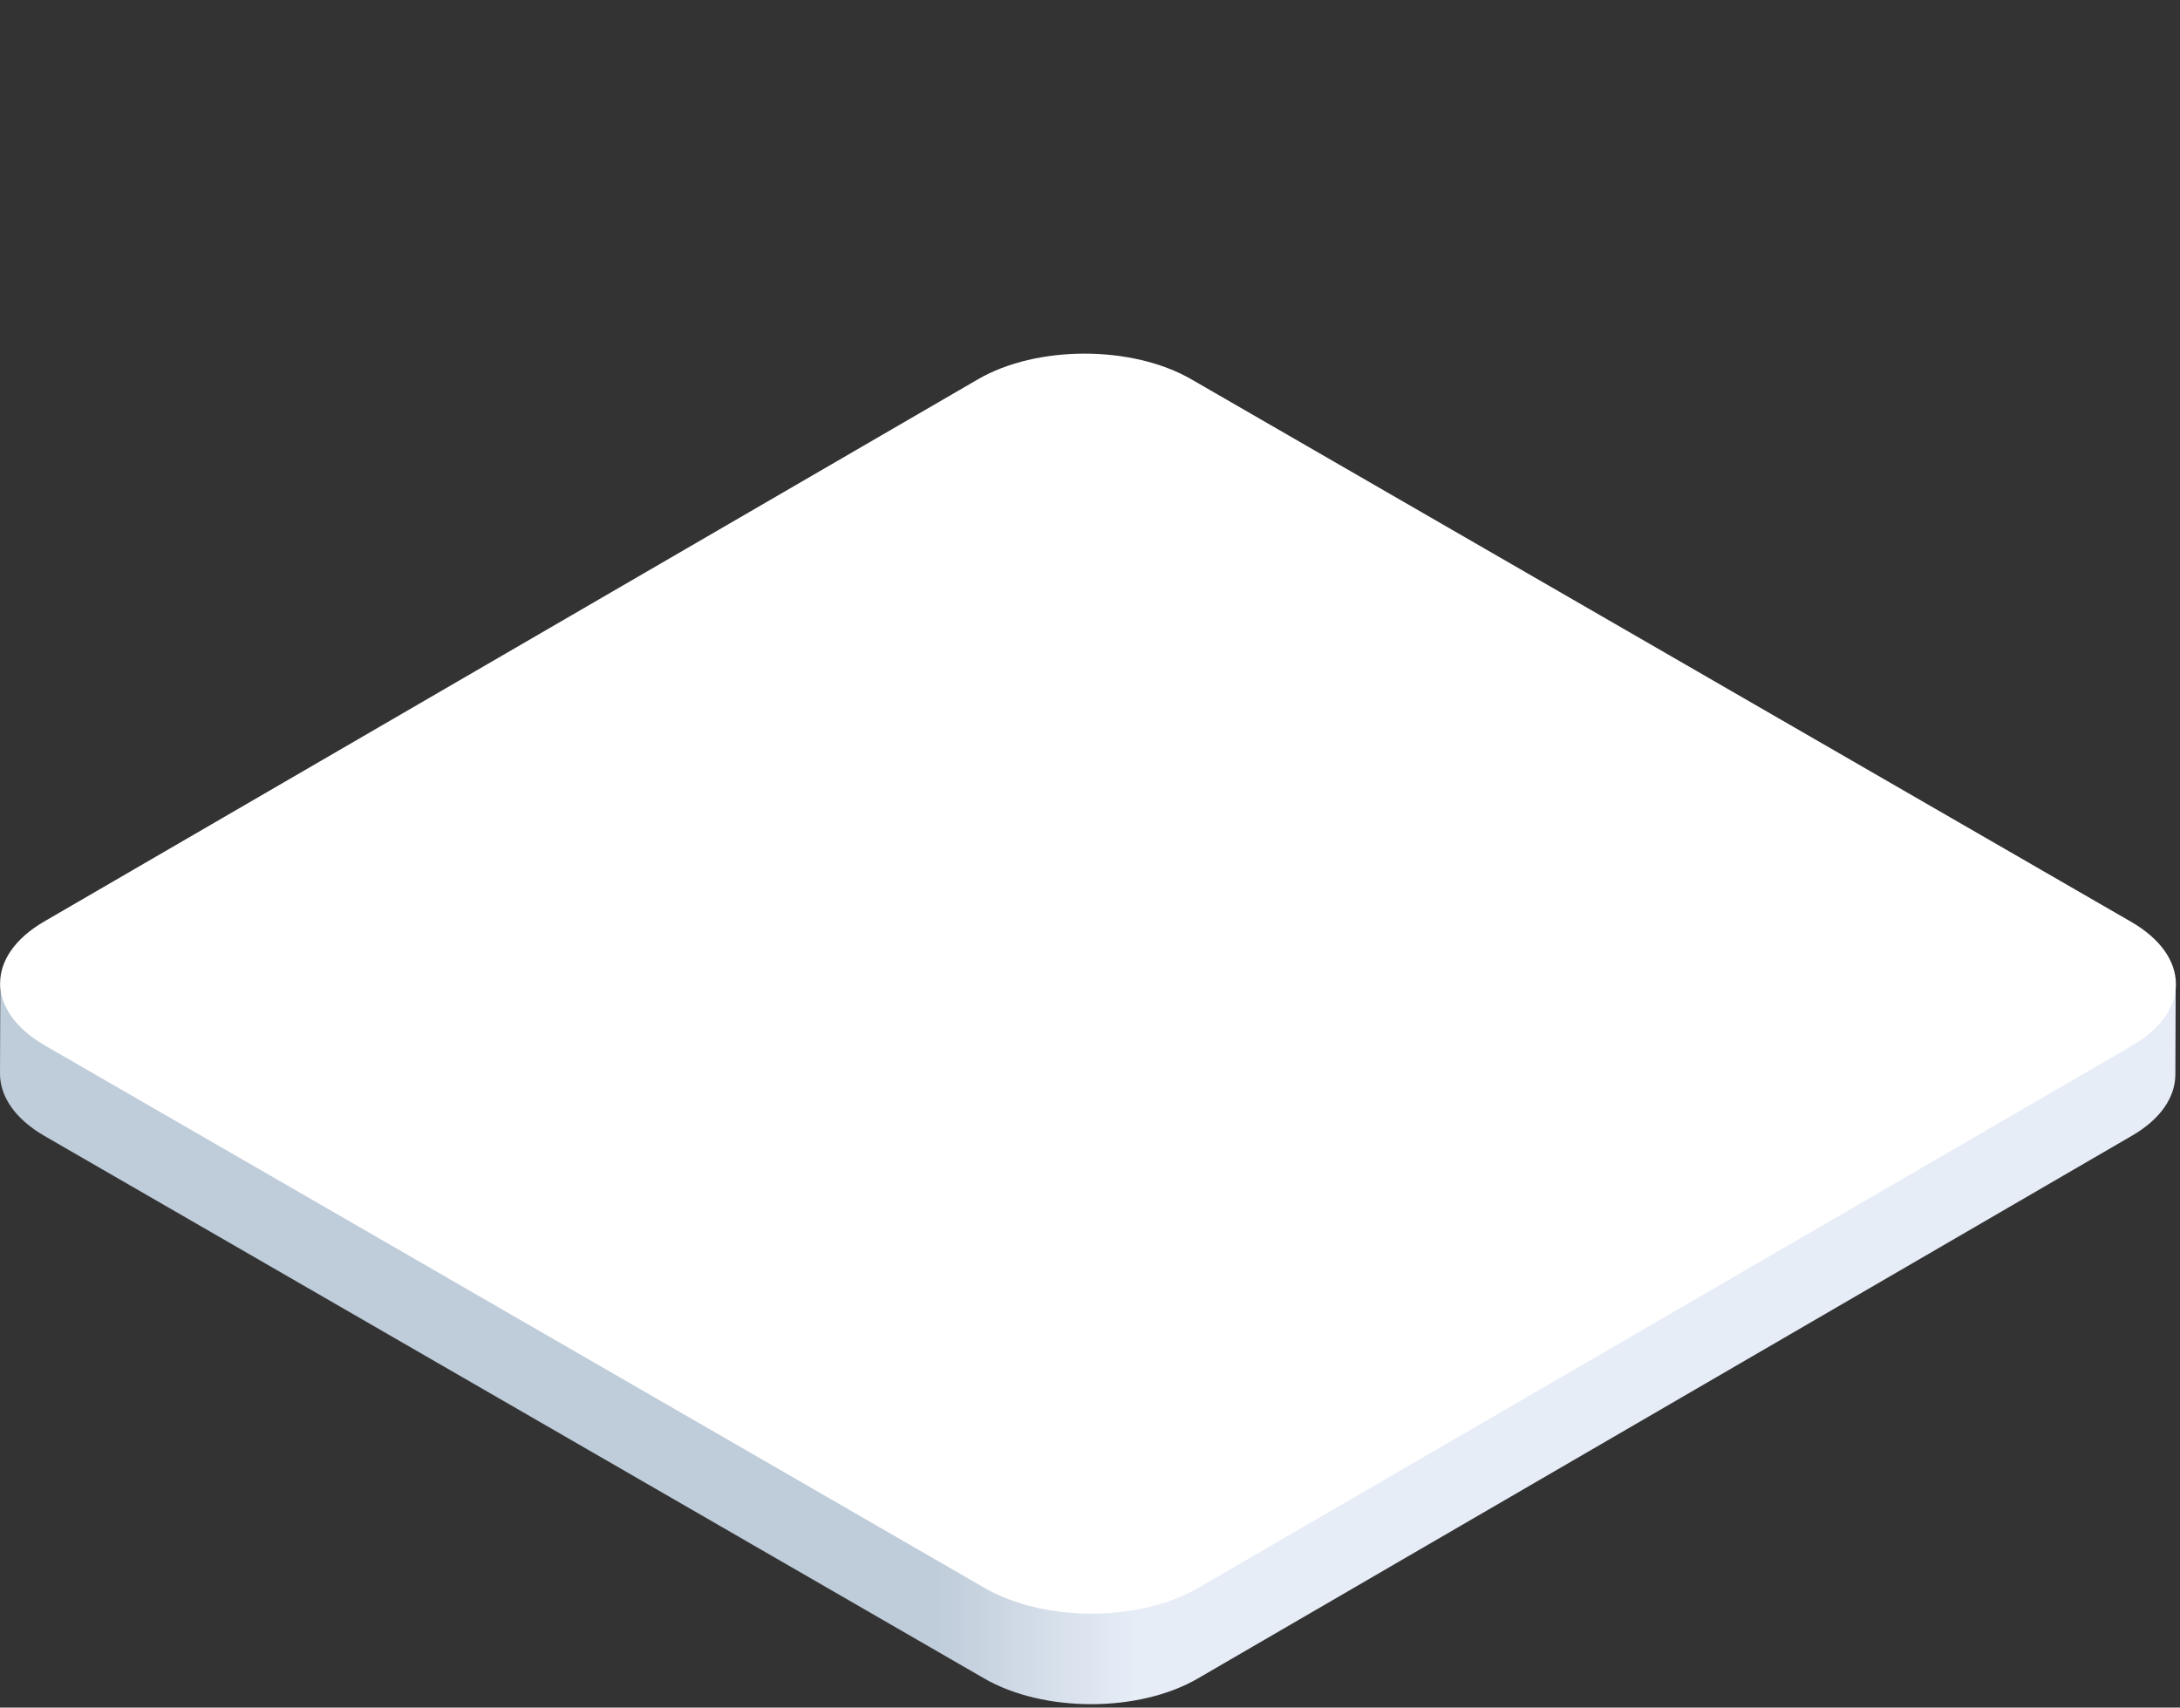
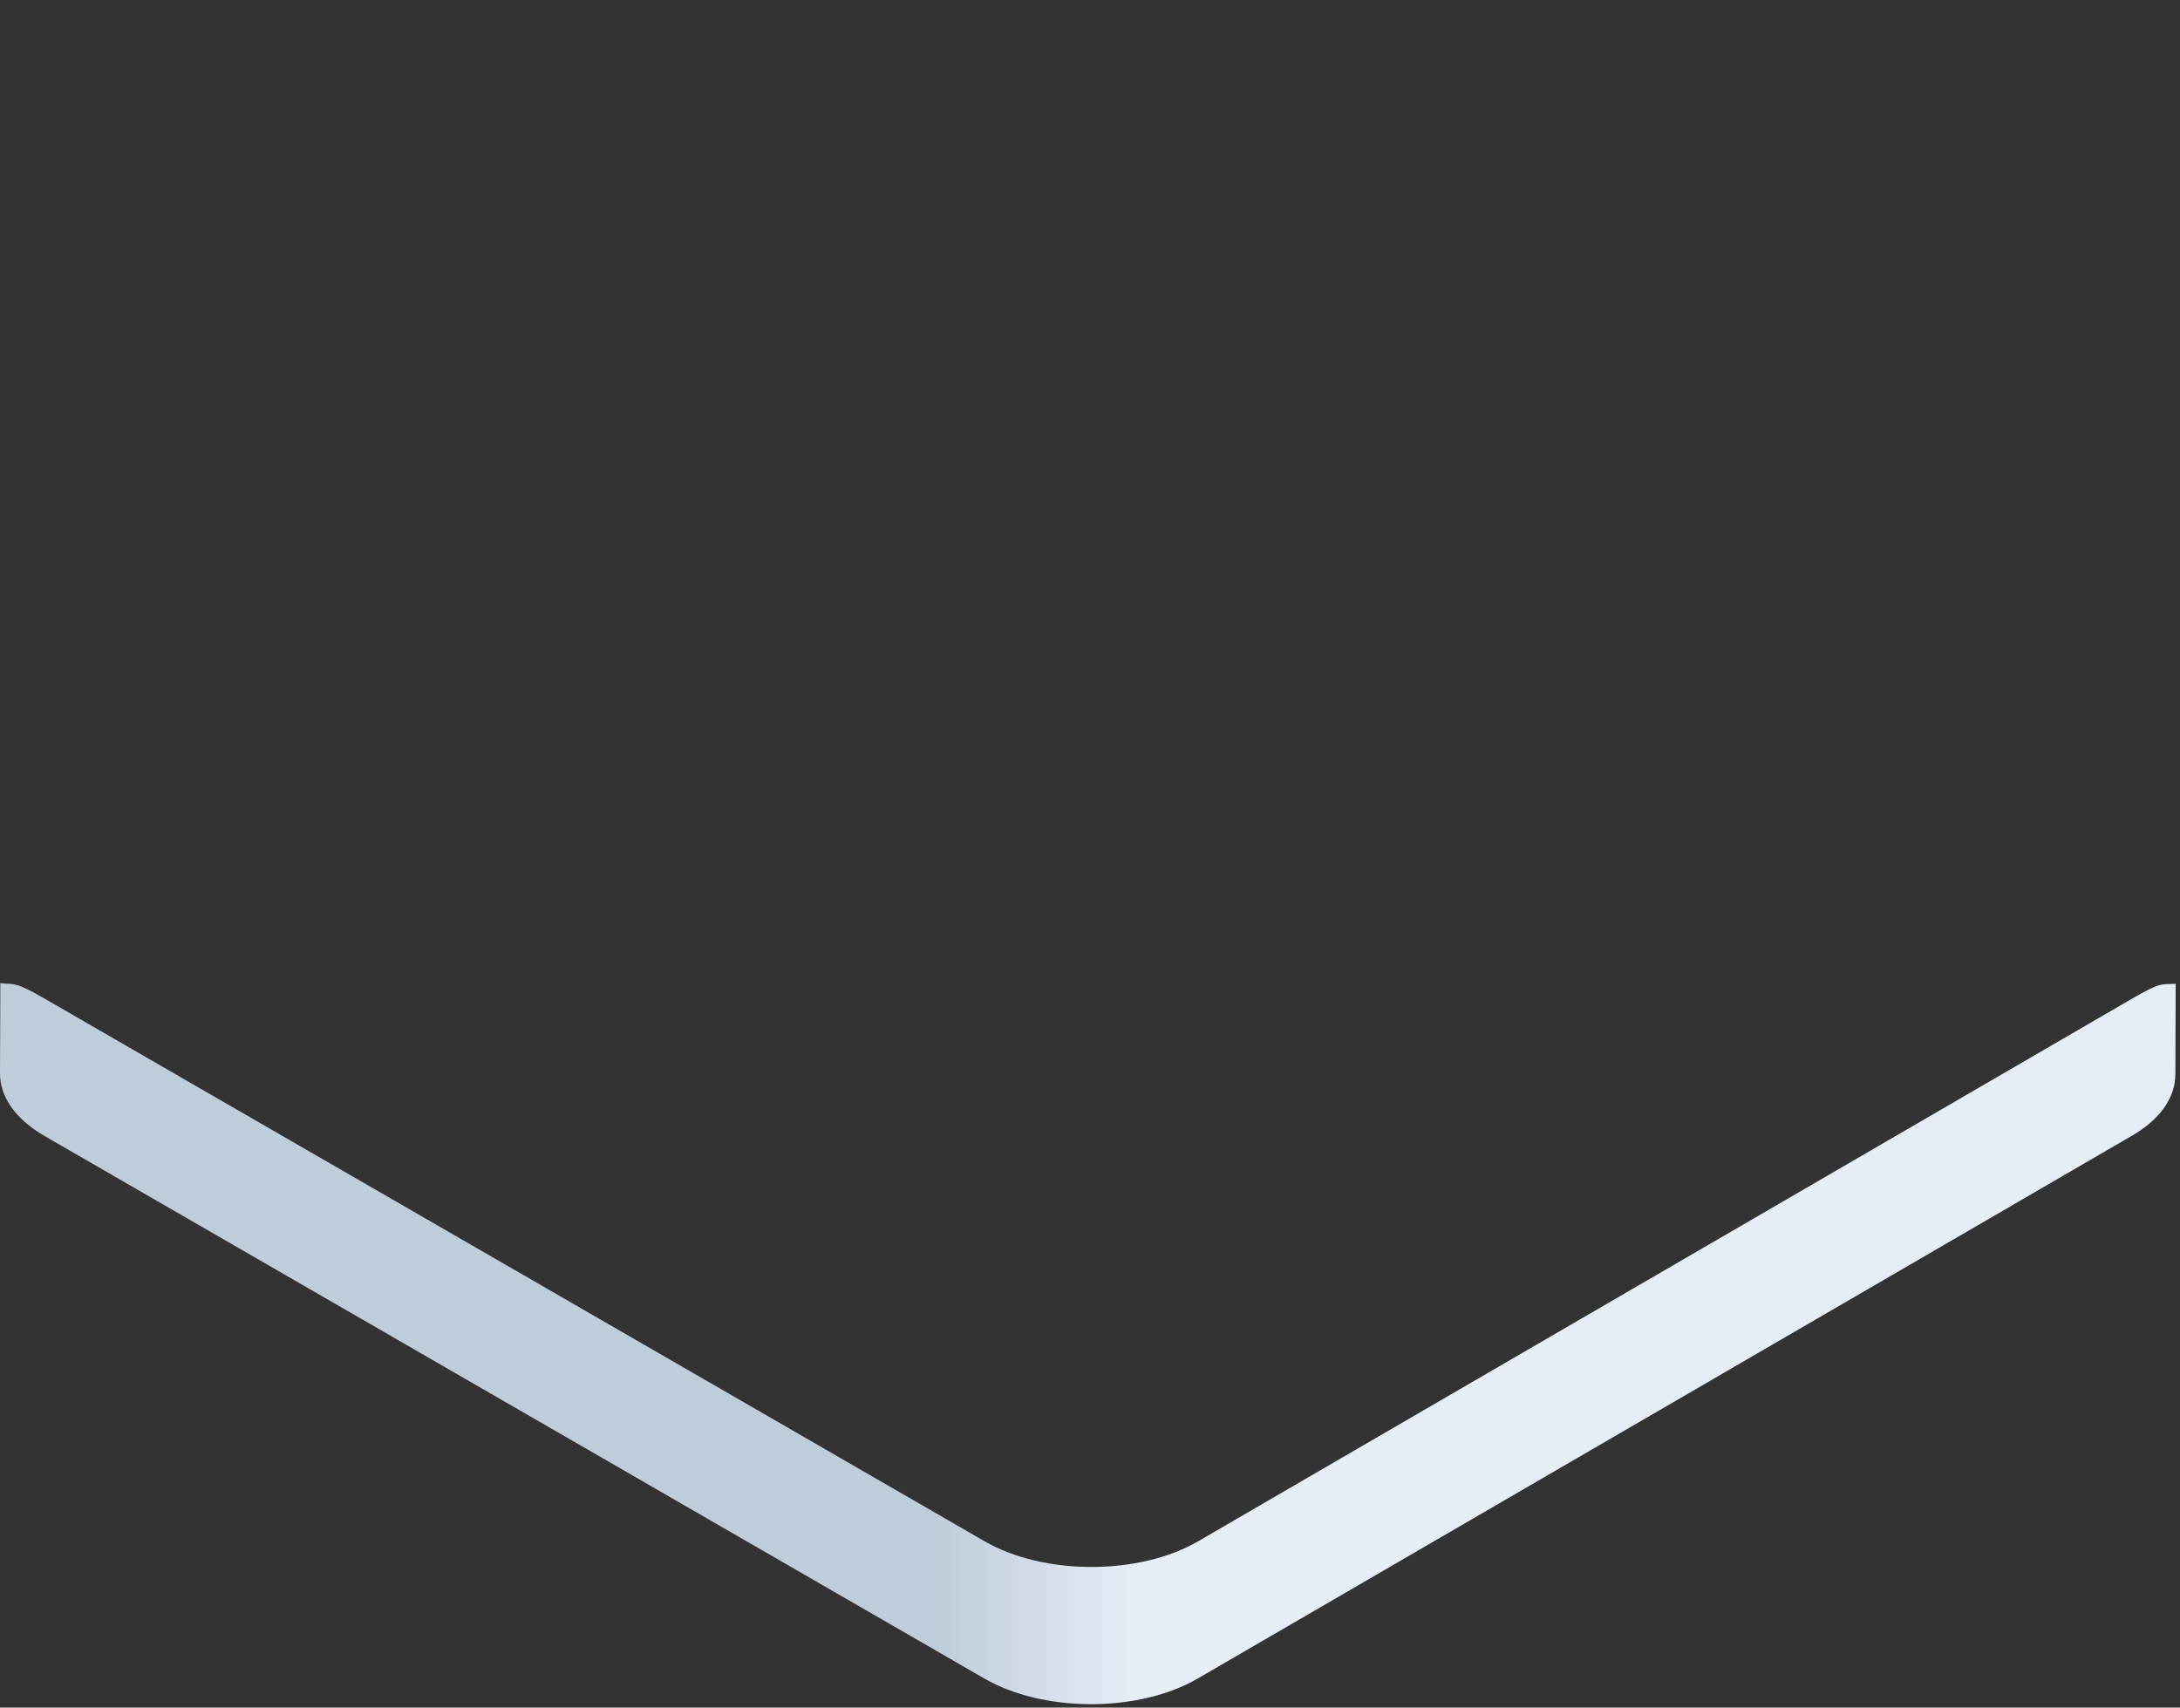
<svg xmlns="http://www.w3.org/2000/svg" width="374" height="293" viewBox="0 0 374 293" fill="none">
  <rect x="0" y="0" width="374" height="293" fill="#333333" stroke="none" />
  <path d="M365.755 171.365L205.571 264.449C195.466 270.339 179.066 270.339 168.903 264.449L7.68 171.365C2.599 168.42 2.634 168.949 0.058 168.691L0 184.225C0 188.094 2.541 191.963 7.622 194.907L168.845 287.992C179.008 293.882 195.408 293.882 205.513 287.992L365.697 194.907C370.721 192.02 373.204 188.209 373.204 184.34L373.261 168.807C370.634 168.949 370.778 168.477 365.755 171.365Z" fill="url(#paint0_linear)" />
-   <path d="M365.64 158.182C375.803 164.072 375.861 173.542 365.756 179.432L205.572 272.459C195.467 278.349 179.067 278.349 168.904 272.459L7.681 179.375C-2.482 173.485 -2.54 164.014 7.566 158.125L167.749 65.098C177.855 59.208 194.254 59.208 204.417 65.098L365.64 158.182Z" fill="white" />
  <defs>
    <linearGradient id="paint0_linear" x1="0.015" y1="230.536" x2="373.292" y2="230.536" gradientUnits="userSpaceOnUse">
      <stop offset="0.43" stop-color="#BFCCD9" />
      <stop offset="0.522" stop-color="#E6EDF7" />
    </linearGradient>
  </defs>
</svg>